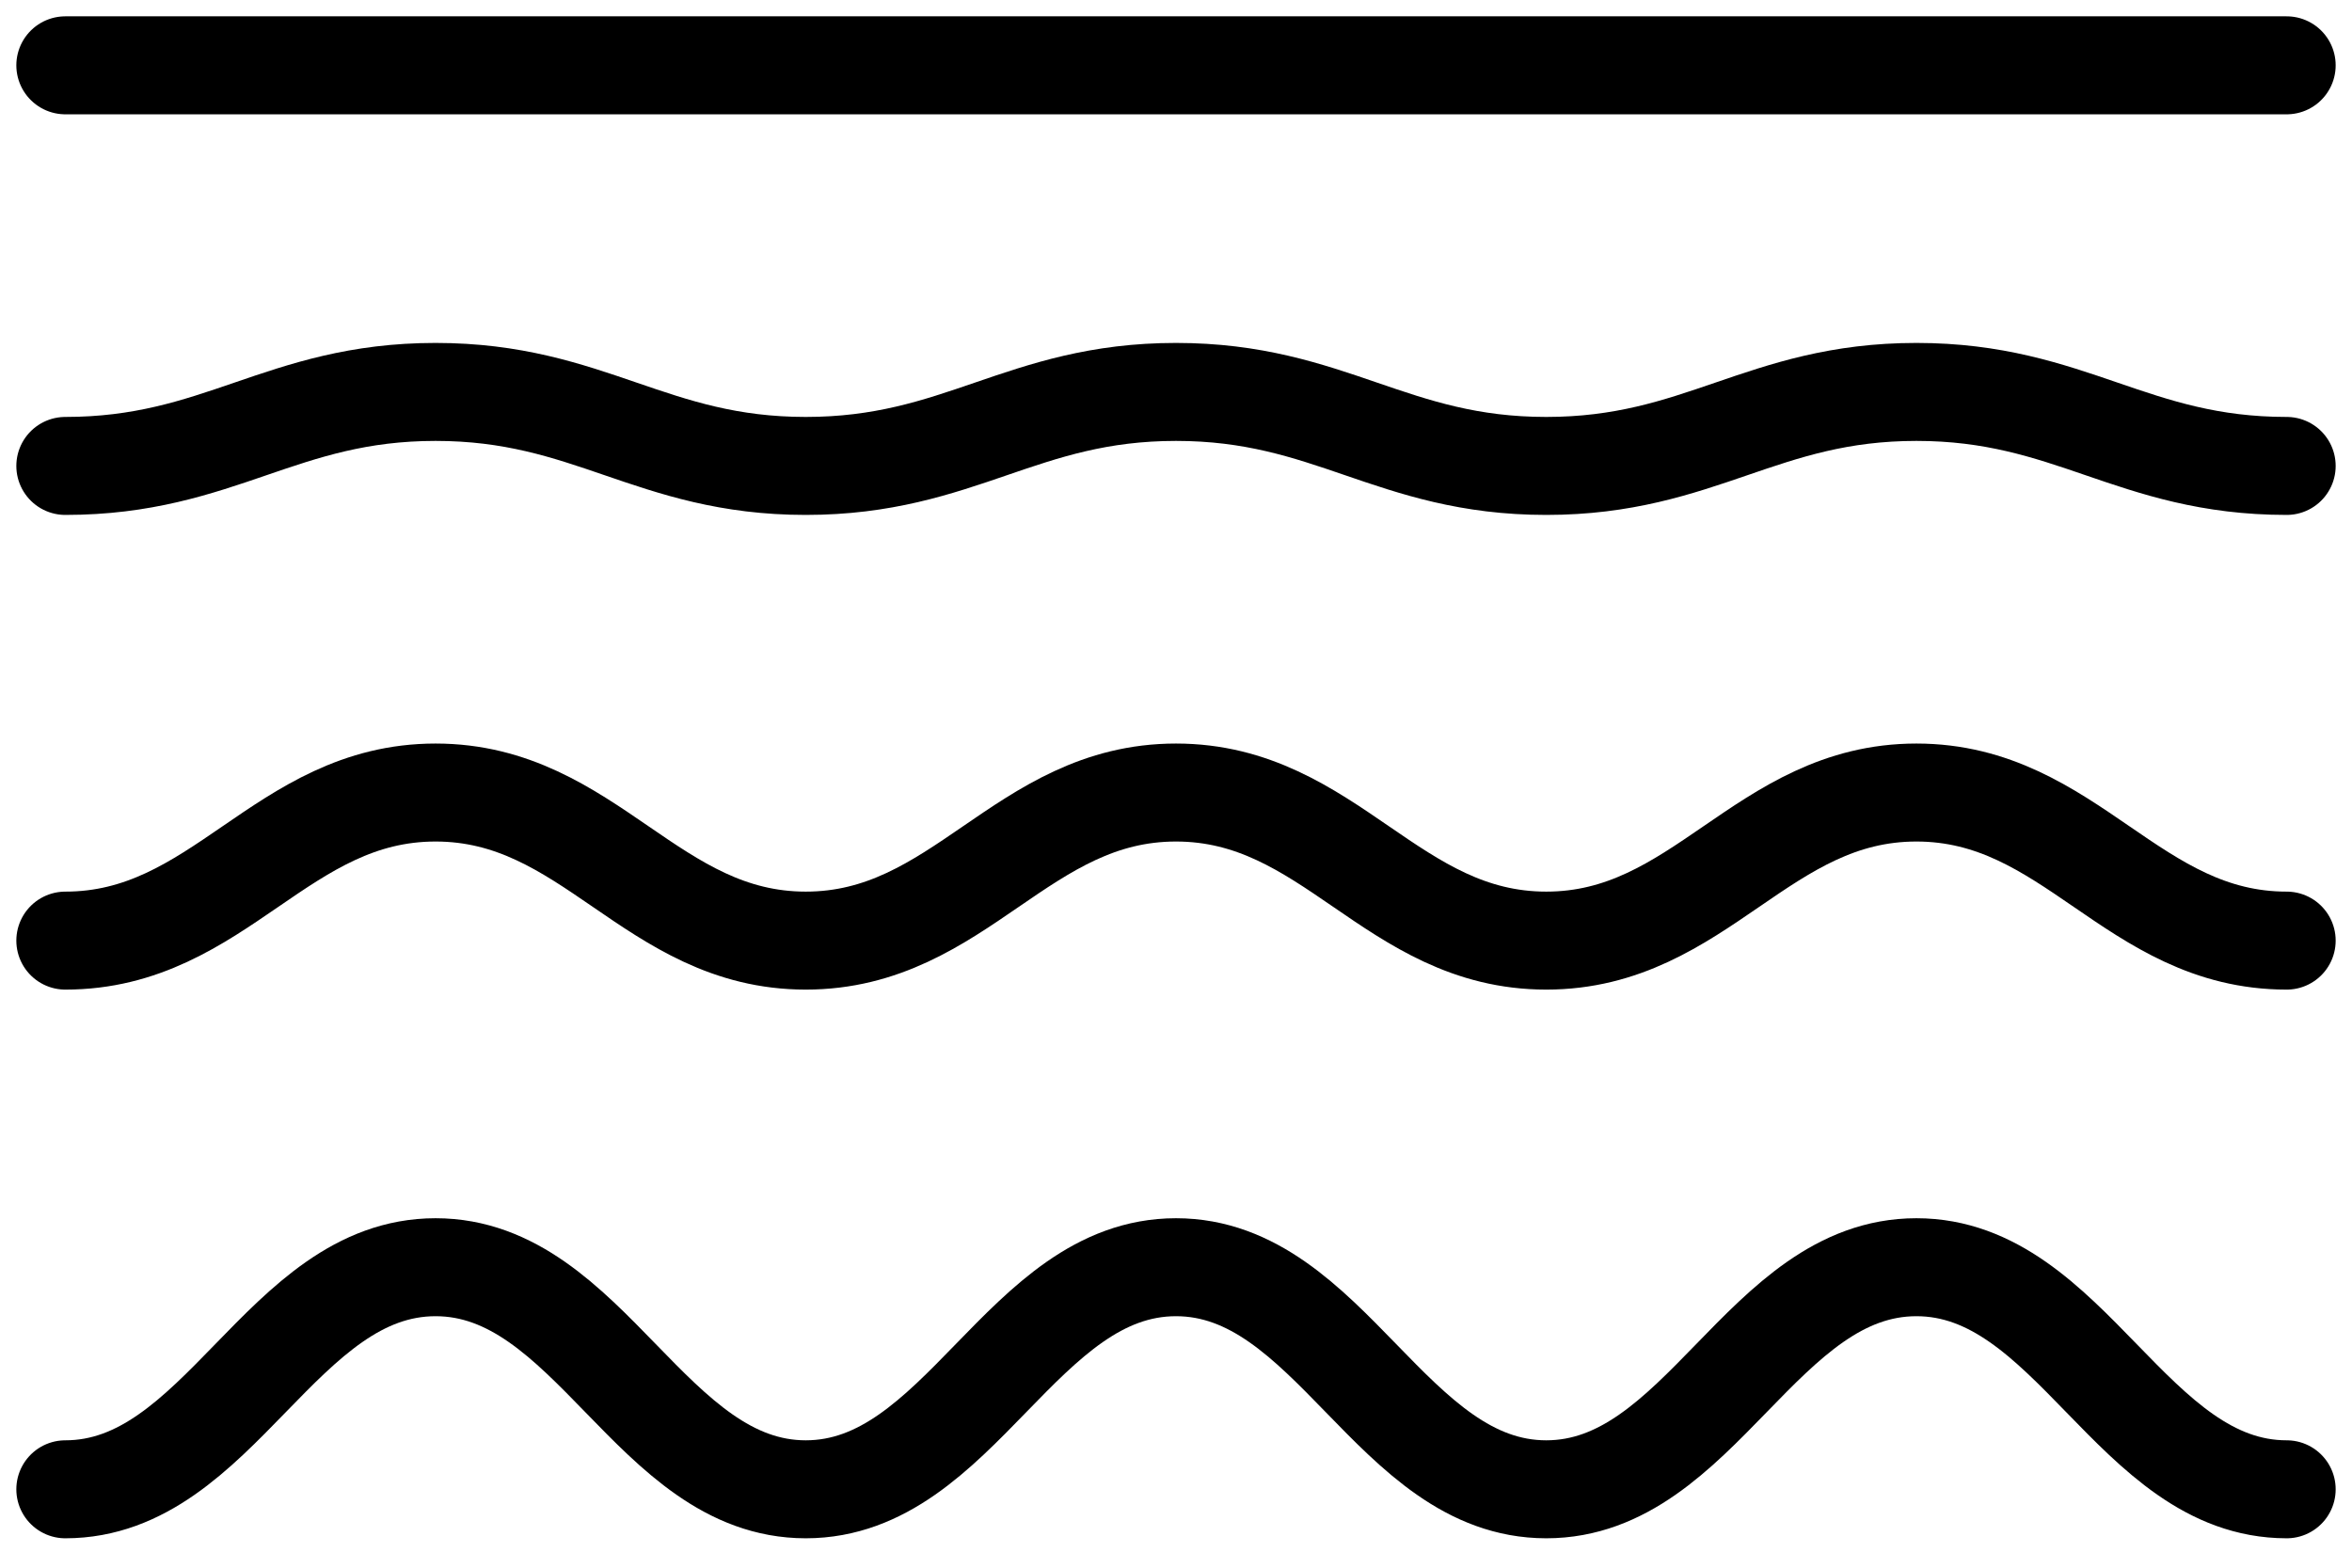
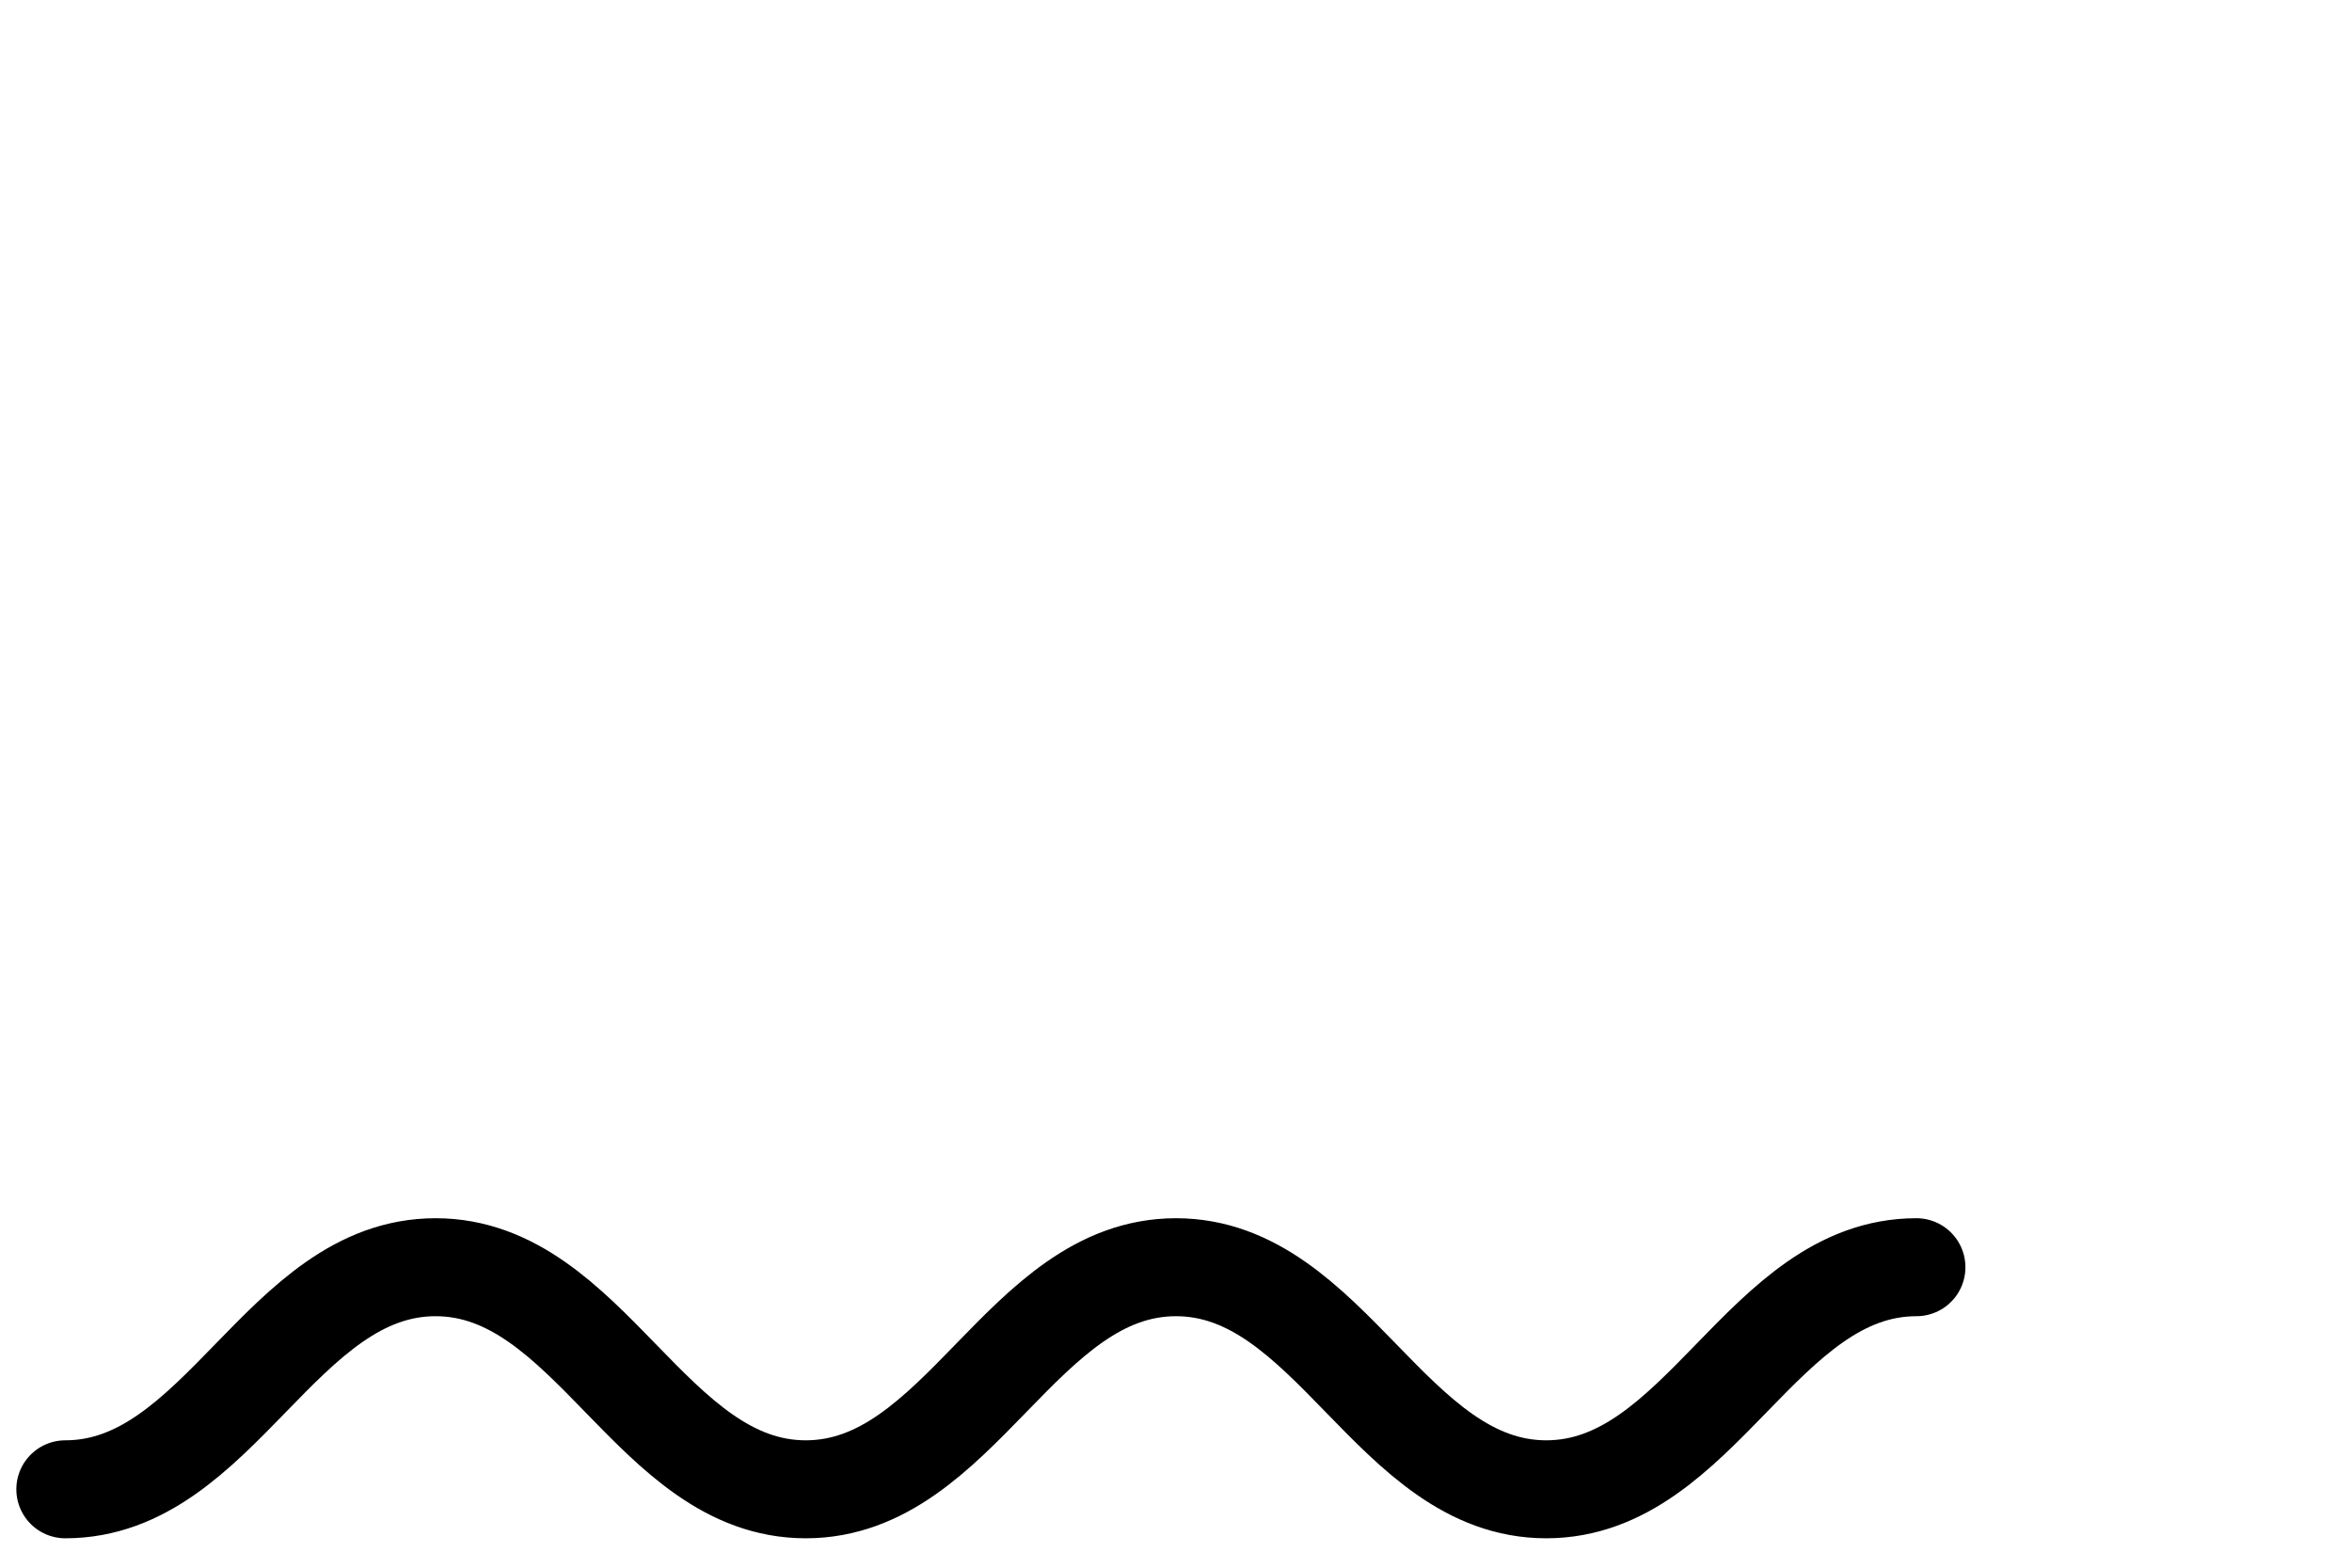
<svg xmlns="http://www.w3.org/2000/svg" fill="none" viewBox="0 0 36 24" height="24" width="36">
-   <path stroke-linejoin="round" stroke-linecap="round" stroke-width="1.5" stroke="black" d="M35 1H1" />
-   <path stroke-linejoin="round" stroke-linecap="round" stroke-width="1.5" stroke="black" d="M1 22.8C3.361 22.8 4.305 19.4 6.667 19.4C9.028 19.4 9.972 22.8 12.333 22.8C14.695 22.8 15.639 19.4 18 19.4C20.361 19.4 21.305 22.8 23.667 22.8C26.028 22.8 26.972 19.4 29.333 19.4C31.695 19.4 32.639 22.8 35 22.8" />
-   <path stroke-linejoin="round" stroke-linecap="round" stroke-width="1.5" stroke="black" d="M1 14.4C3.361 14.4 4.305 12.133 6.667 12.133C9.028 12.133 9.972 14.4 12.333 14.4C14.695 14.4 15.639 12.133 18 12.133C20.361 12.133 21.305 14.4 23.667 14.4C26.028 14.4 26.972 12.133 29.333 12.133C31.695 12.133 32.639 14.4 35 14.4" />
-   <path stroke-linejoin="round" stroke-linecap="round" stroke-width="1.5" stroke="black" d="M1 7.133C3.361 7.133 4.305 6 6.667 6C9.028 6 9.972 7.133 12.333 7.133C14.695 7.133 15.639 6 18 6C20.361 6 21.305 7.133 23.667 7.133C26.028 7.133 26.972 6 29.333 6C31.695 6 32.639 7.133 35 7.133" />
+   <path stroke-linejoin="round" stroke-linecap="round" stroke-width="1.5" stroke="black" d="M1 22.8C3.361 22.8 4.305 19.4 6.667 19.4C9.028 19.4 9.972 22.8 12.333 22.8C14.695 22.8 15.639 19.4 18 19.4C20.361 19.4 21.305 22.8 23.667 22.8C26.028 22.8 26.972 19.4 29.333 19.4" />
</svg>